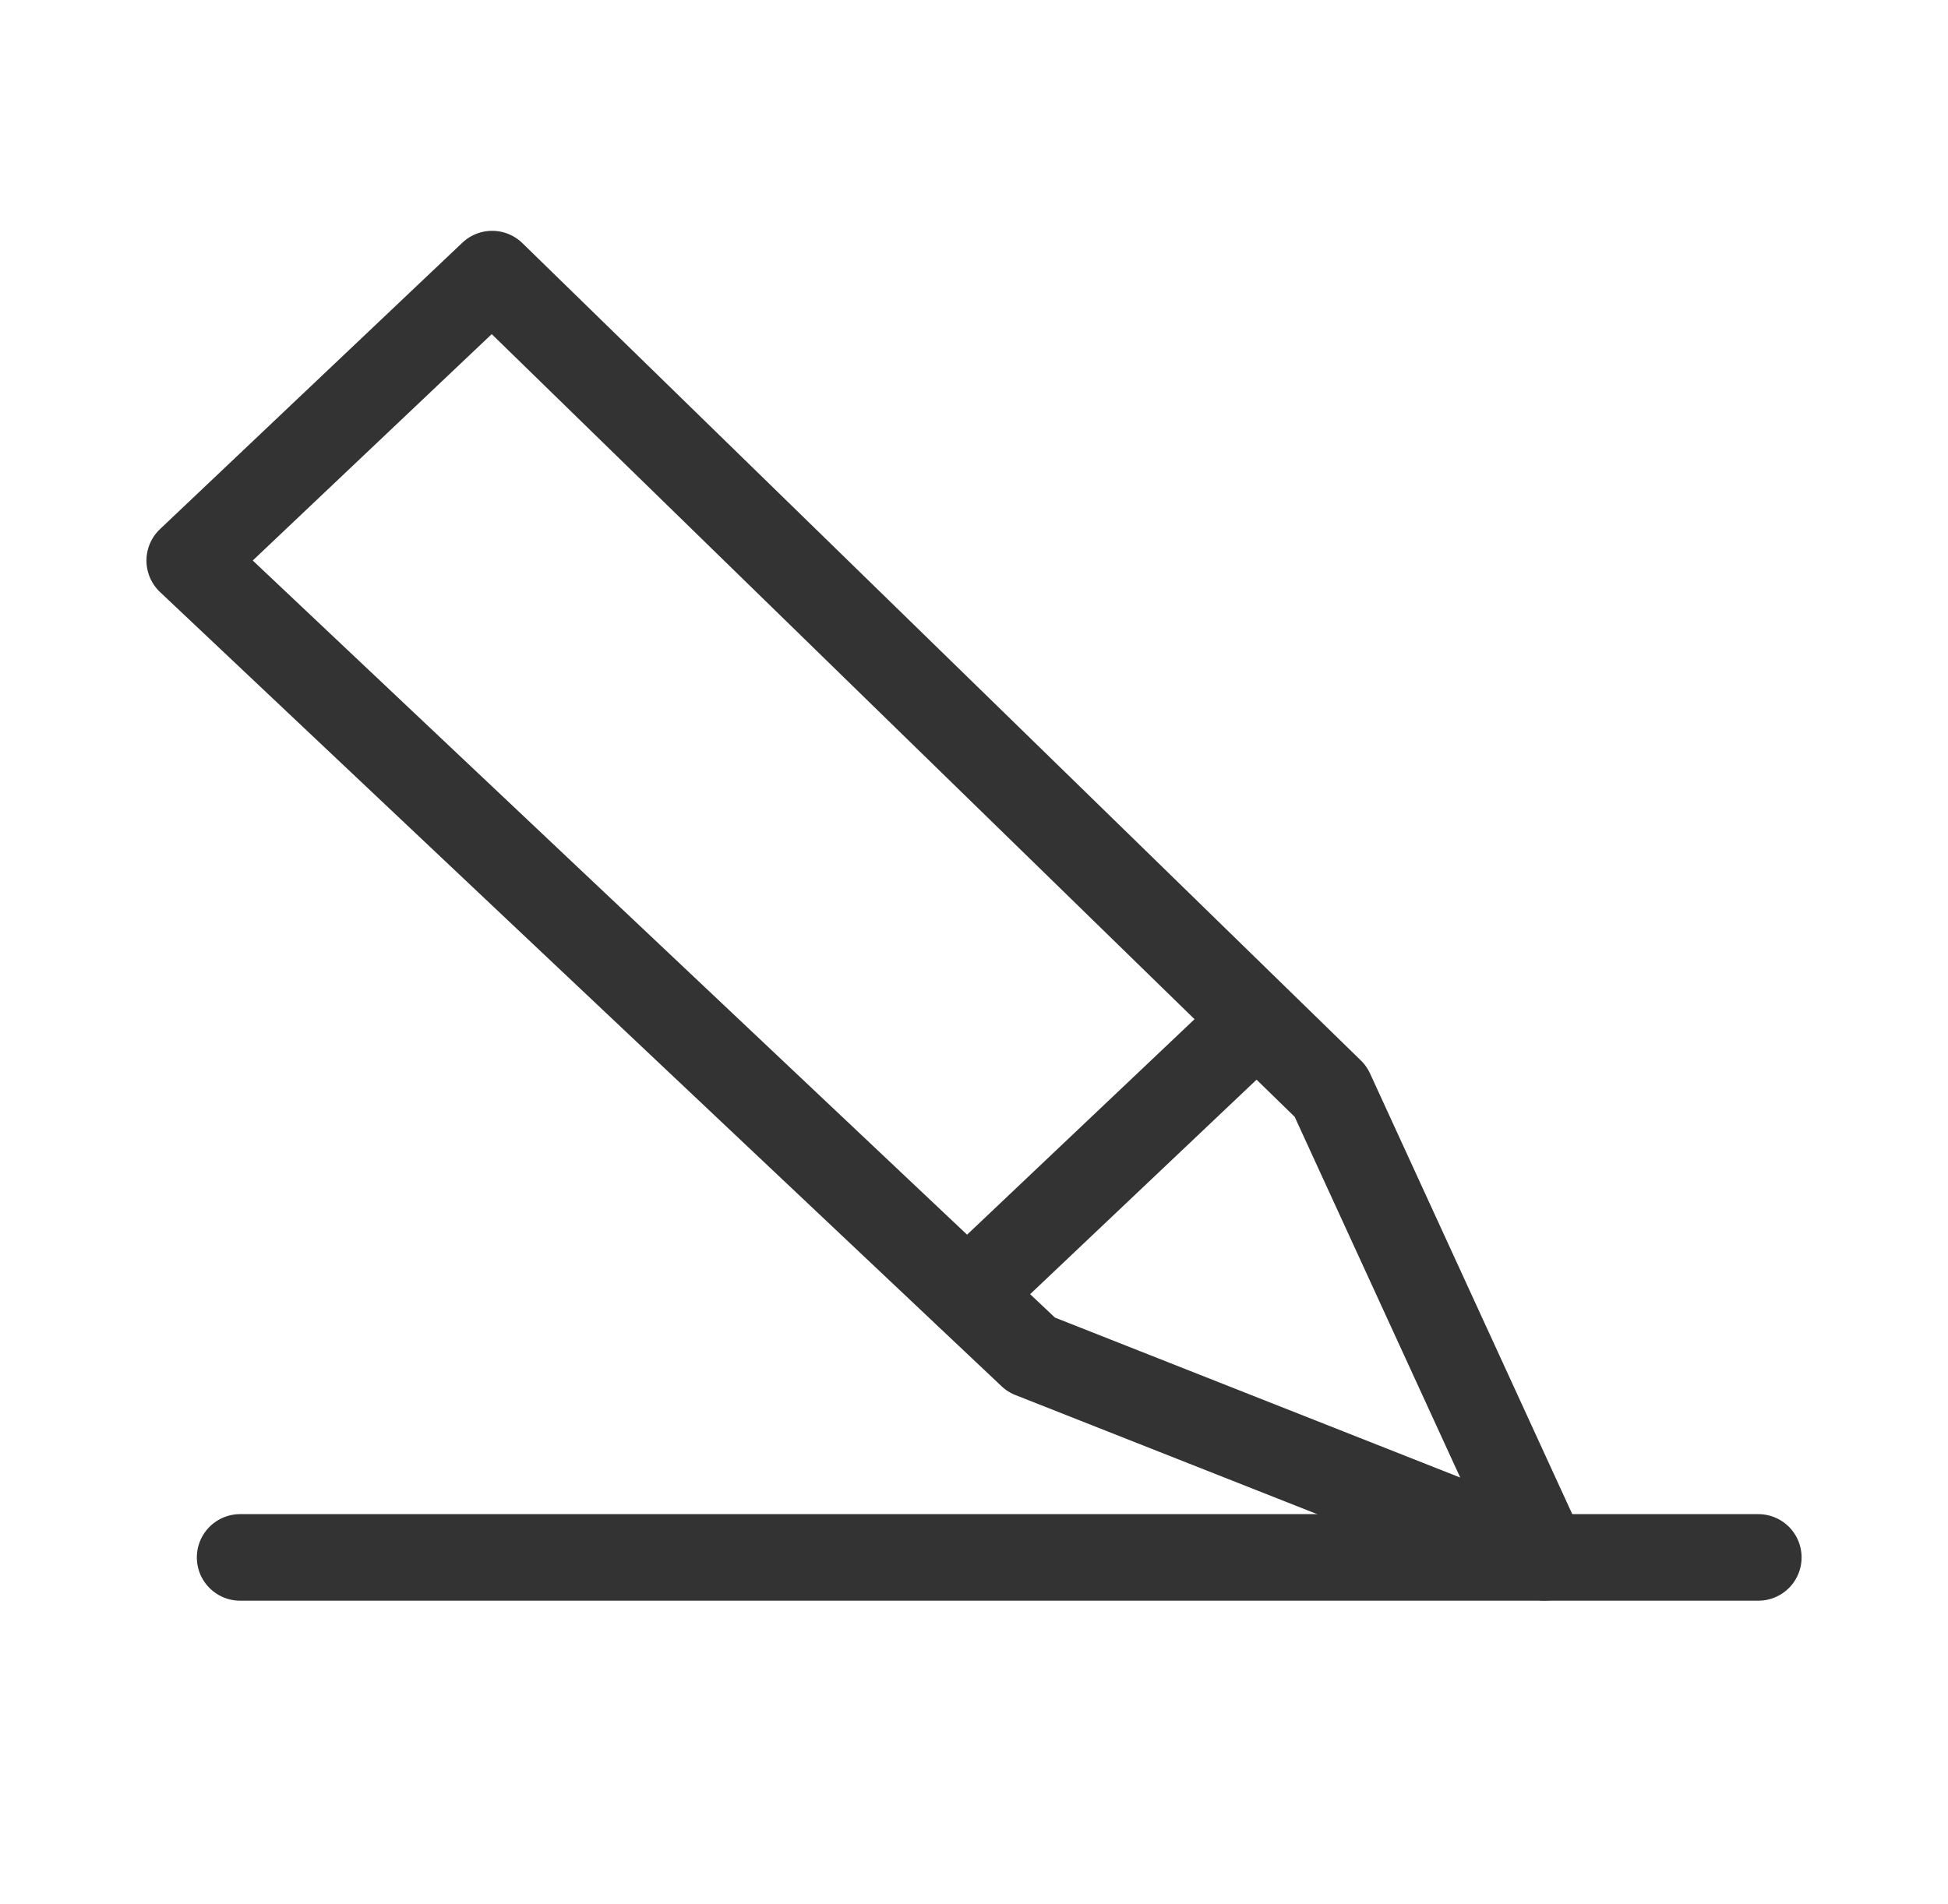
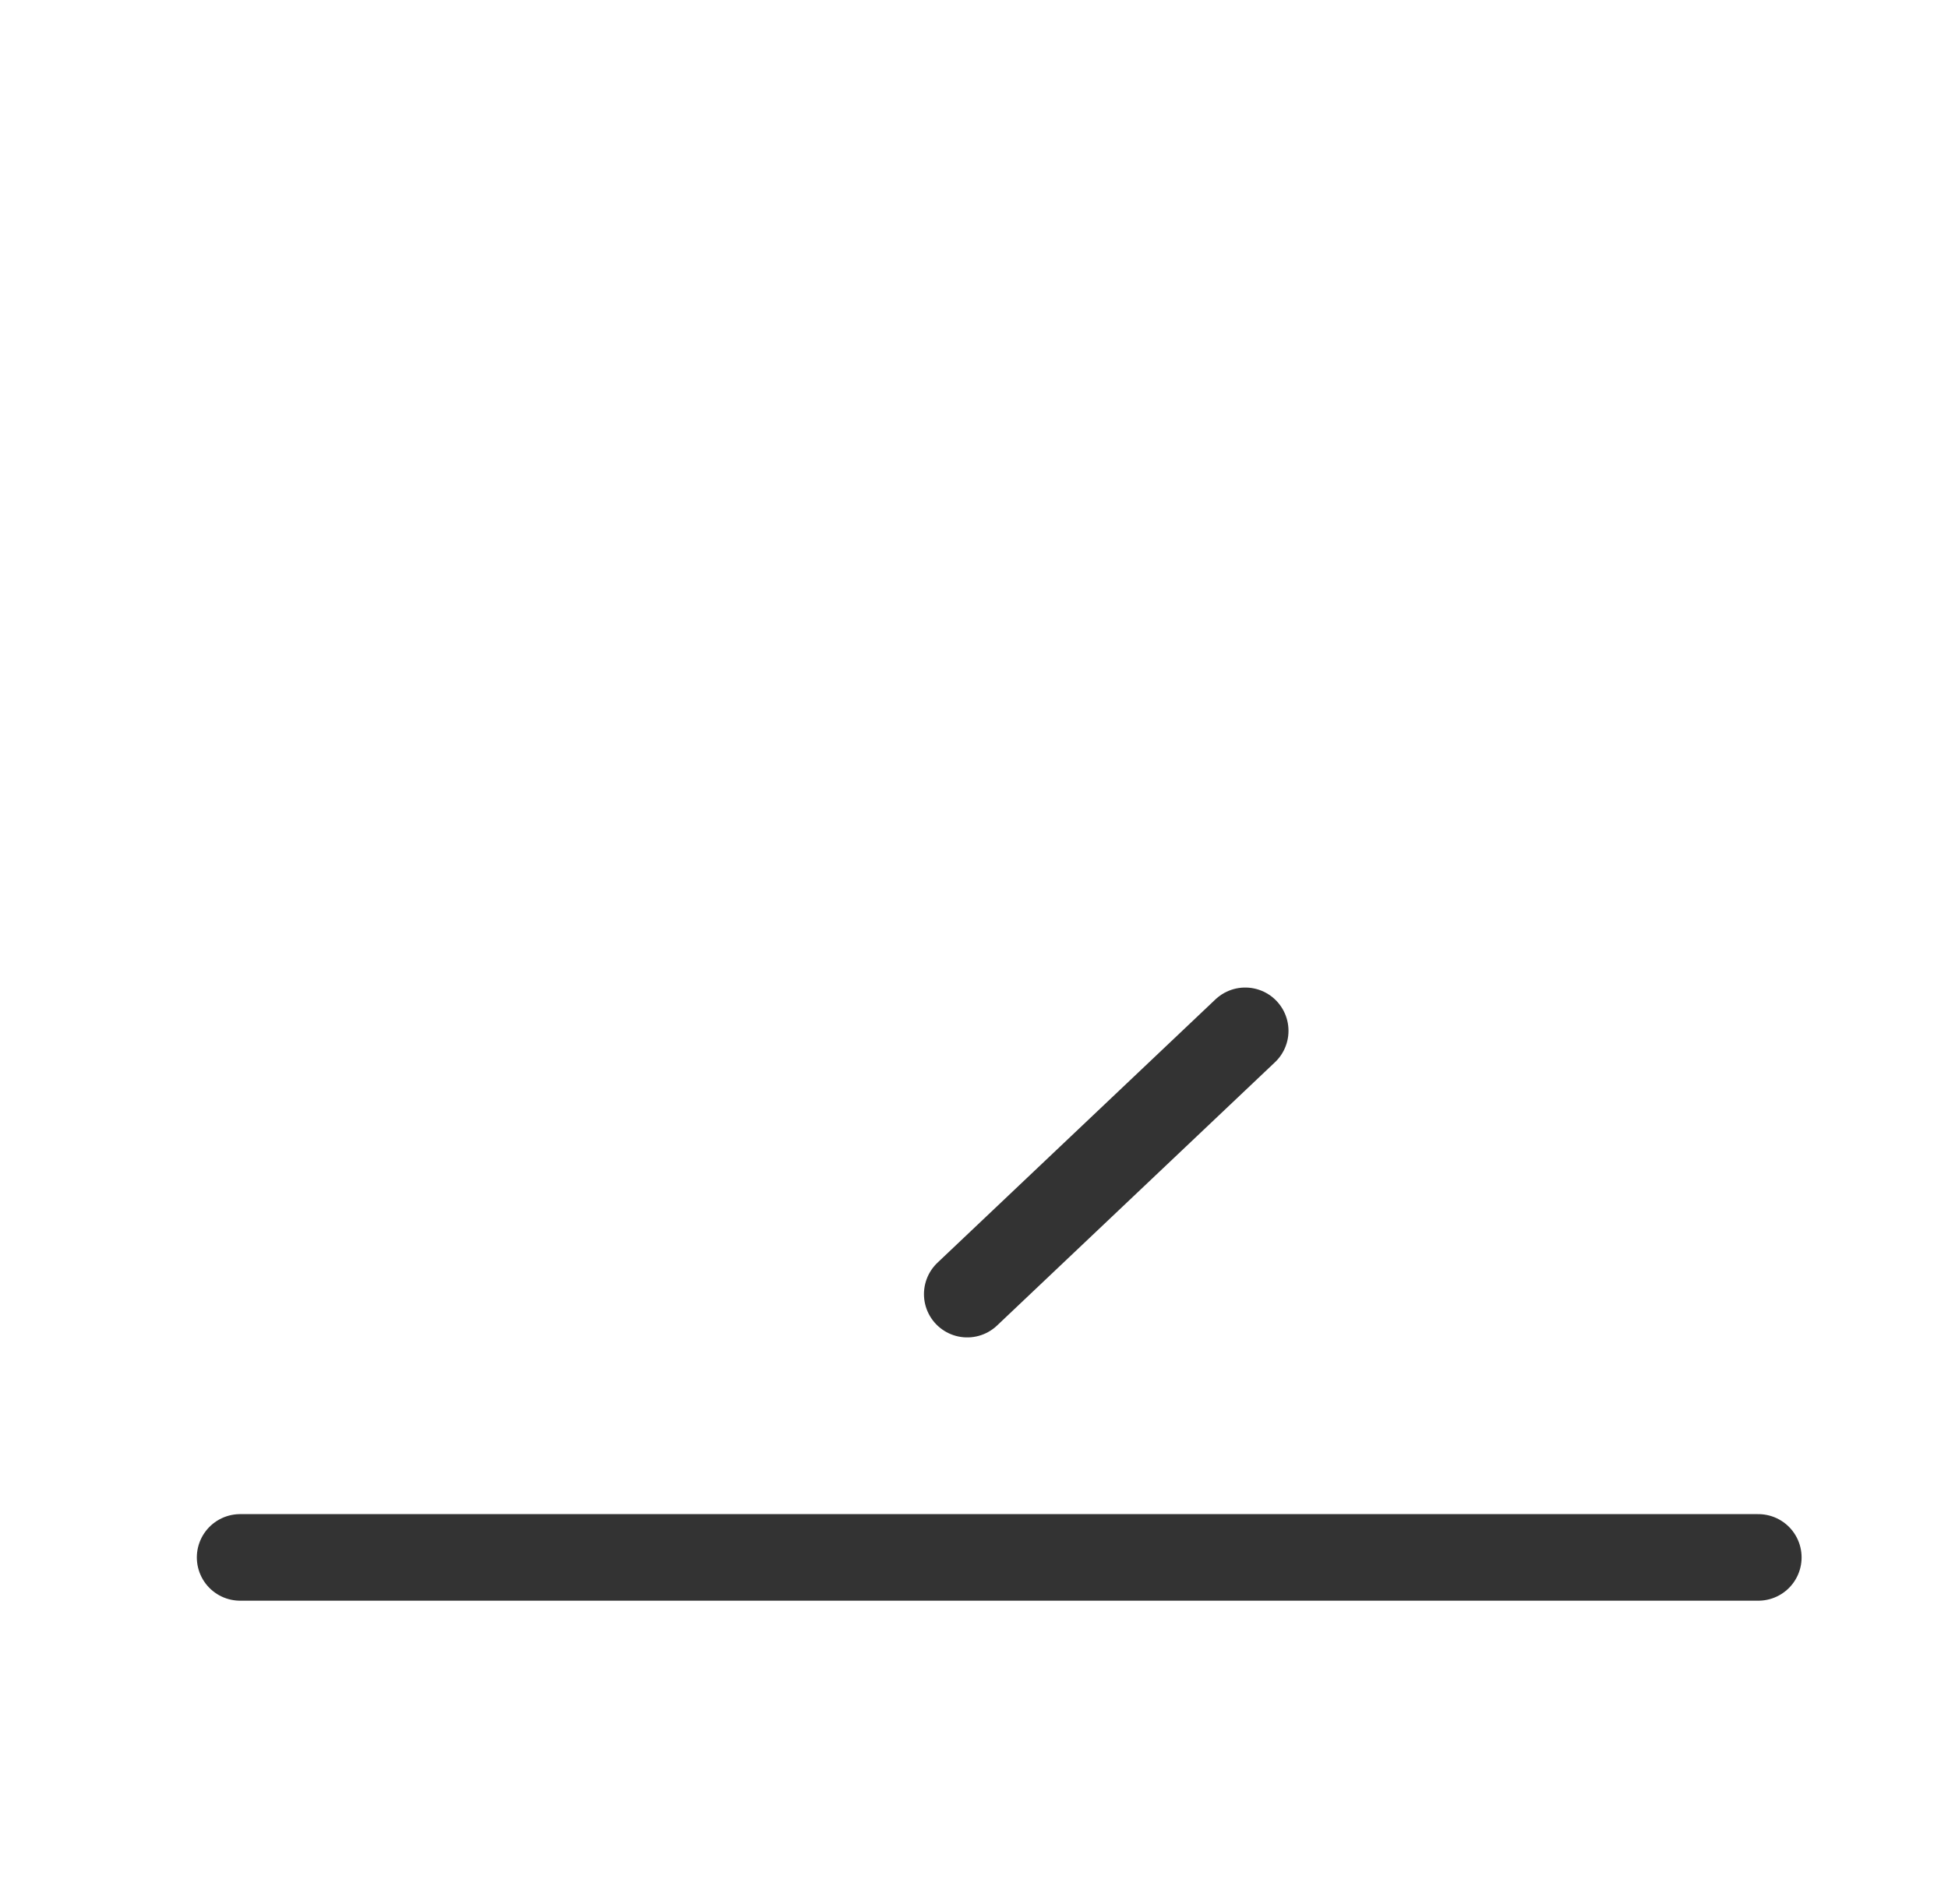
<svg xmlns="http://www.w3.org/2000/svg" width="45" height="44" viewBox="0 0 45 44" fill="none">
  <path d="M40.618 35.984H5.547" stroke="#333333" stroke-width="2" stroke-linecap="round" stroke-linejoin="round" />
-   <path d="M23.823 31.302L35.678 35.982L30.739 25.218L11.369 6.333L4.383 12.952L23.823 31.302Z" stroke="#333333" stroke-width="2" stroke-linecap="round" stroke-linejoin="round" />
  <path d="M22.344 29.901L28.765 23.817" stroke="#333333" stroke-width="2" stroke-linecap="round" stroke-linejoin="round" />
</svg>